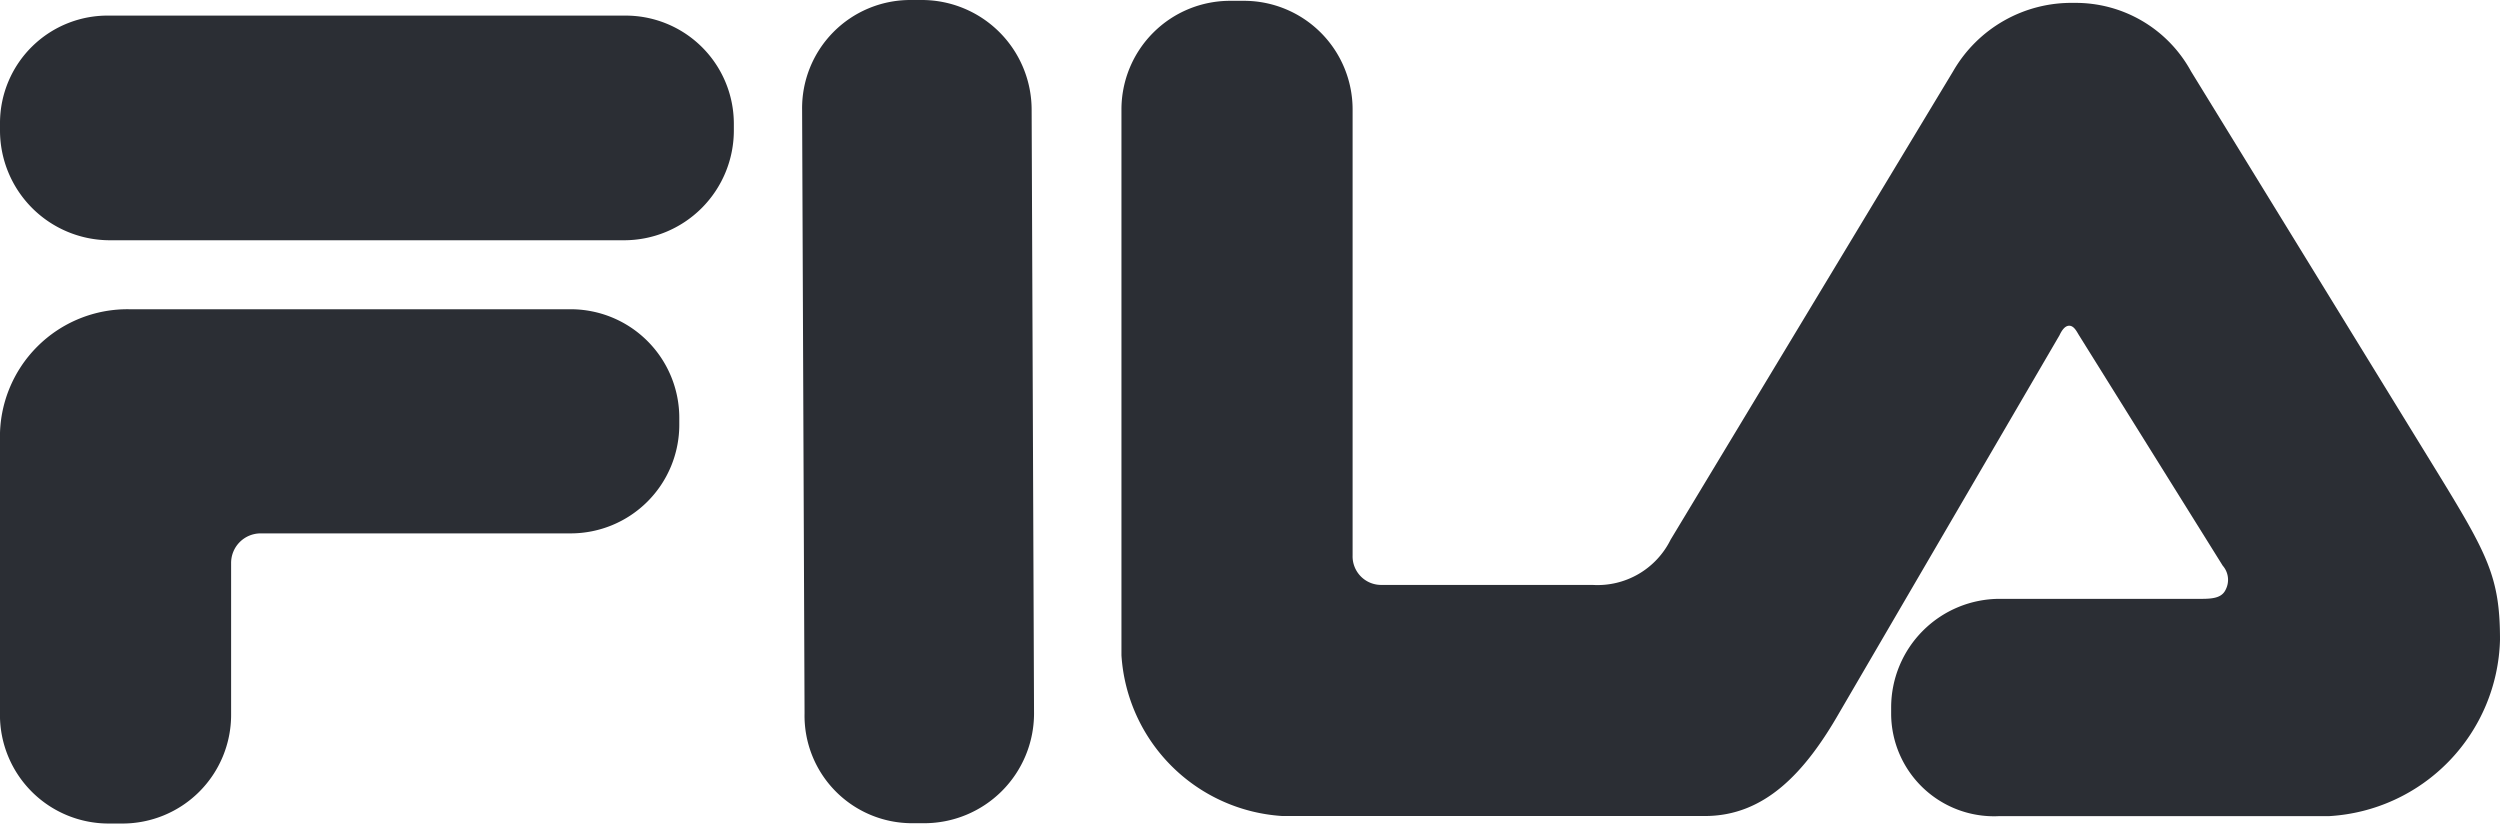
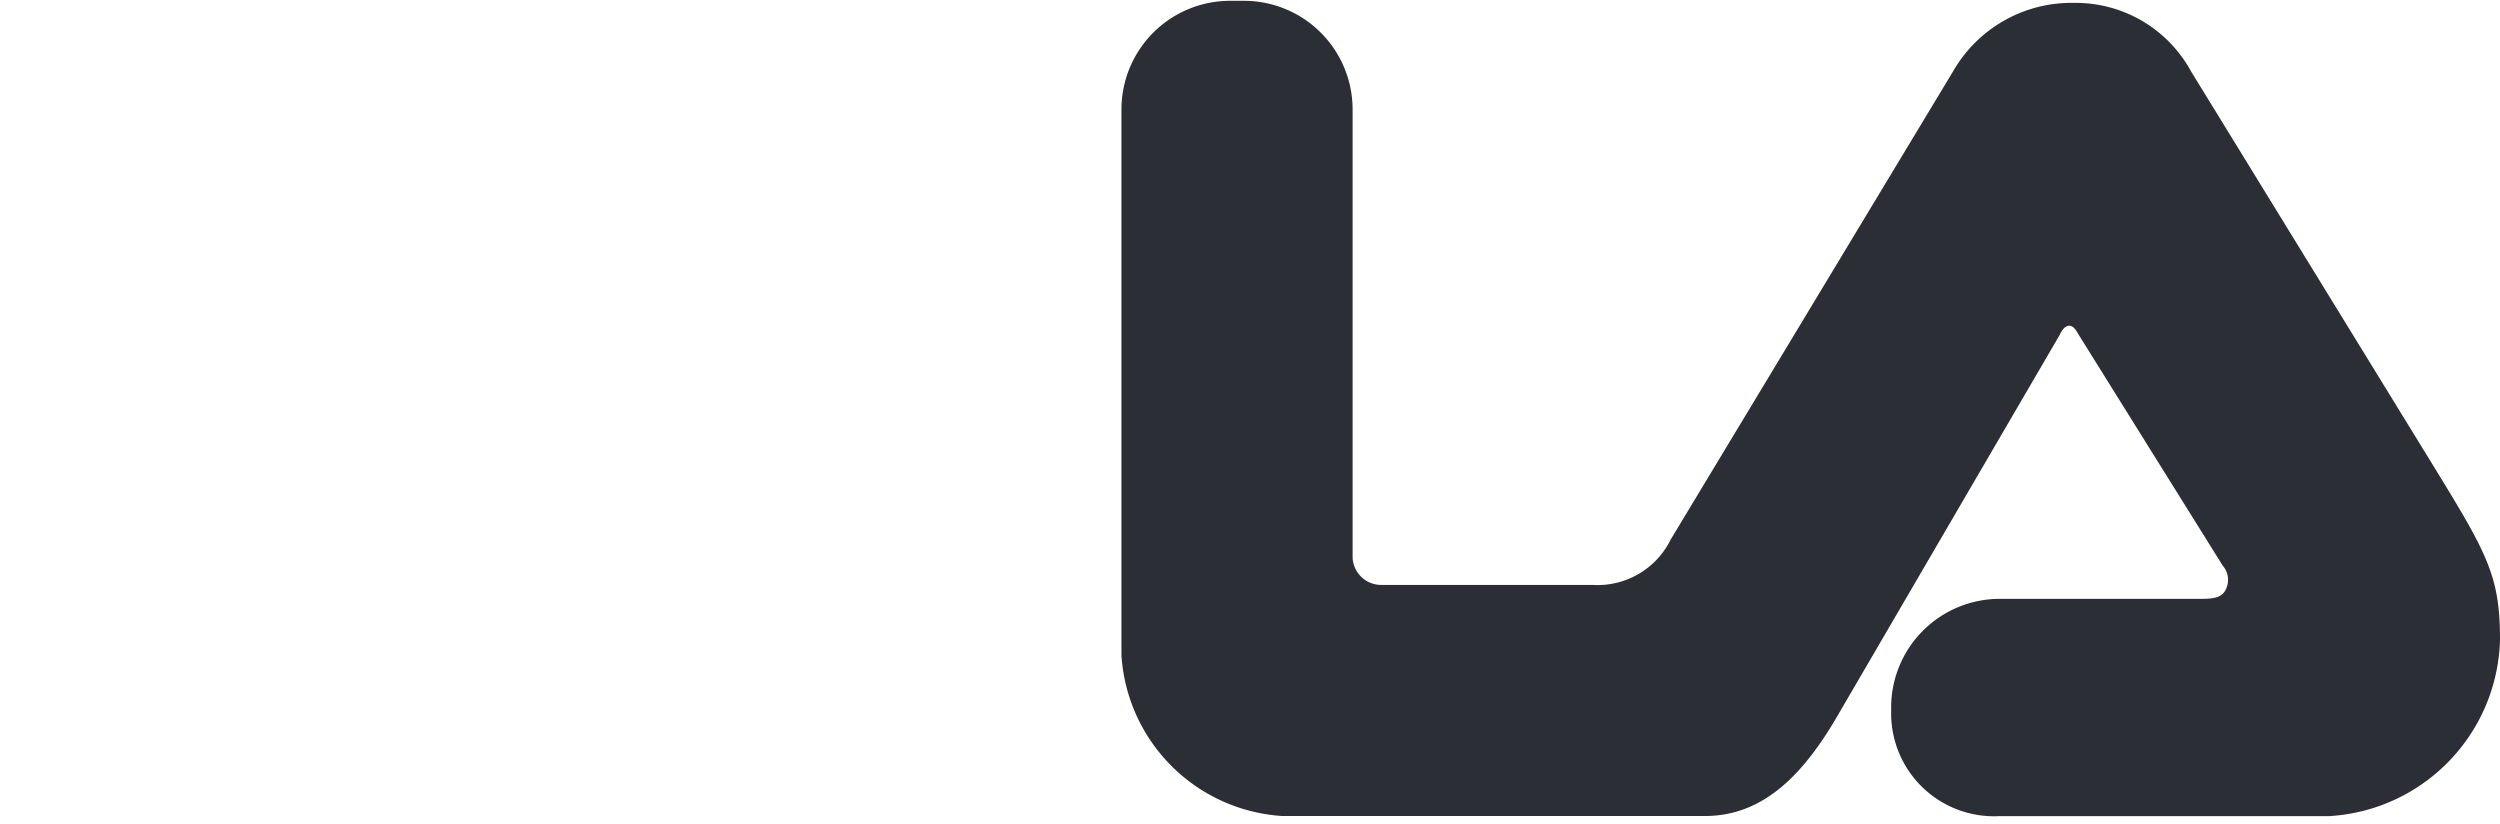
<svg xmlns="http://www.w3.org/2000/svg" width="55.223" height="18.191" viewBox="0 0 55.223 18.191">
  <g transform="translate(-594.467 -196.577)">
    <g transform="translate(612.239 212.335)">
-       <path d="M0,0-.054-13.332A2.39,2.39,0,0,1,2.33-15.758h.259a2.427,2.427,0,0,1,2.427,2.426L5.069,0A2.426,2.426,0,0,1,2.643,2.426H2.366A2.375,2.375,0,0,1,0,0" fill="#2b2e34" />
-     </g>
+       </g>
    <g transform="translate(642.865 198.153)">
      <path d="M0,0,5.39,8.774c1.166,1.9,1.435,2.389,1.435,3.785A4.007,4.007,0,0,1,3.06,16.451H-4.224a2.272,2.272,0,0,1-2.4-2.246v-.153a2.4,2.4,0,0,1,2.4-2.4H.241c.281,0,.452-.038.529-.213A.474.474,0,0,0,.7,10.919l-3.181-5.1c-.05-.085-.11-.2-.21-.2s-.171.118-.214.21L-7.765,14.16c-.757,1.323-1.647,2.289-2.972,2.289h-9.339a3.8,3.8,0,0,1-3.55-3.549V.842a2.4,2.4,0,0,1,2.4-2.4h.306a2.4,2.4,0,0,1,2.4,2.4v9.85a.631.631,0,0,0,.654.652h4.64a1.8,1.8,0,0,0,1.731-1L-5.256,0a3.013,3.013,0,0,1,2.67-1.512A2.9,2.9,0,0,1,0,0" fill="#2b2e34" />
    </g>
    <g transform="translate(600.225 208.359)">
-       <path d="M0,0A.653.653,0,0,0-.653.655V4.009a2.4,2.4,0,0,1-2.4,2.4h-.306a2.4,2.4,0,0,1-2.4-2.4v-6.1A2.817,2.817,0,0,1-2.9-4.951H6.847a2.4,2.4,0,0,1,2.4,2.4V-2.4A2.4,2.4,0,0,1,6.847,0Z" fill="#2b2e34" />
-     </g>
+       </g>
    <g transform="translate(596.894 196.922)">
-       <path d="M0,0H11.357a2.39,2.39,0,0,1,2.426,2.384v.152a2.426,2.426,0,0,1-2.426,2.426H0A2.427,2.427,0,0,1-2.427,2.536v-.17A2.376,2.376,0,0,1,0,0" fill="#2b2e34" />
-     </g>
+       </g>
  </g>
</svg>